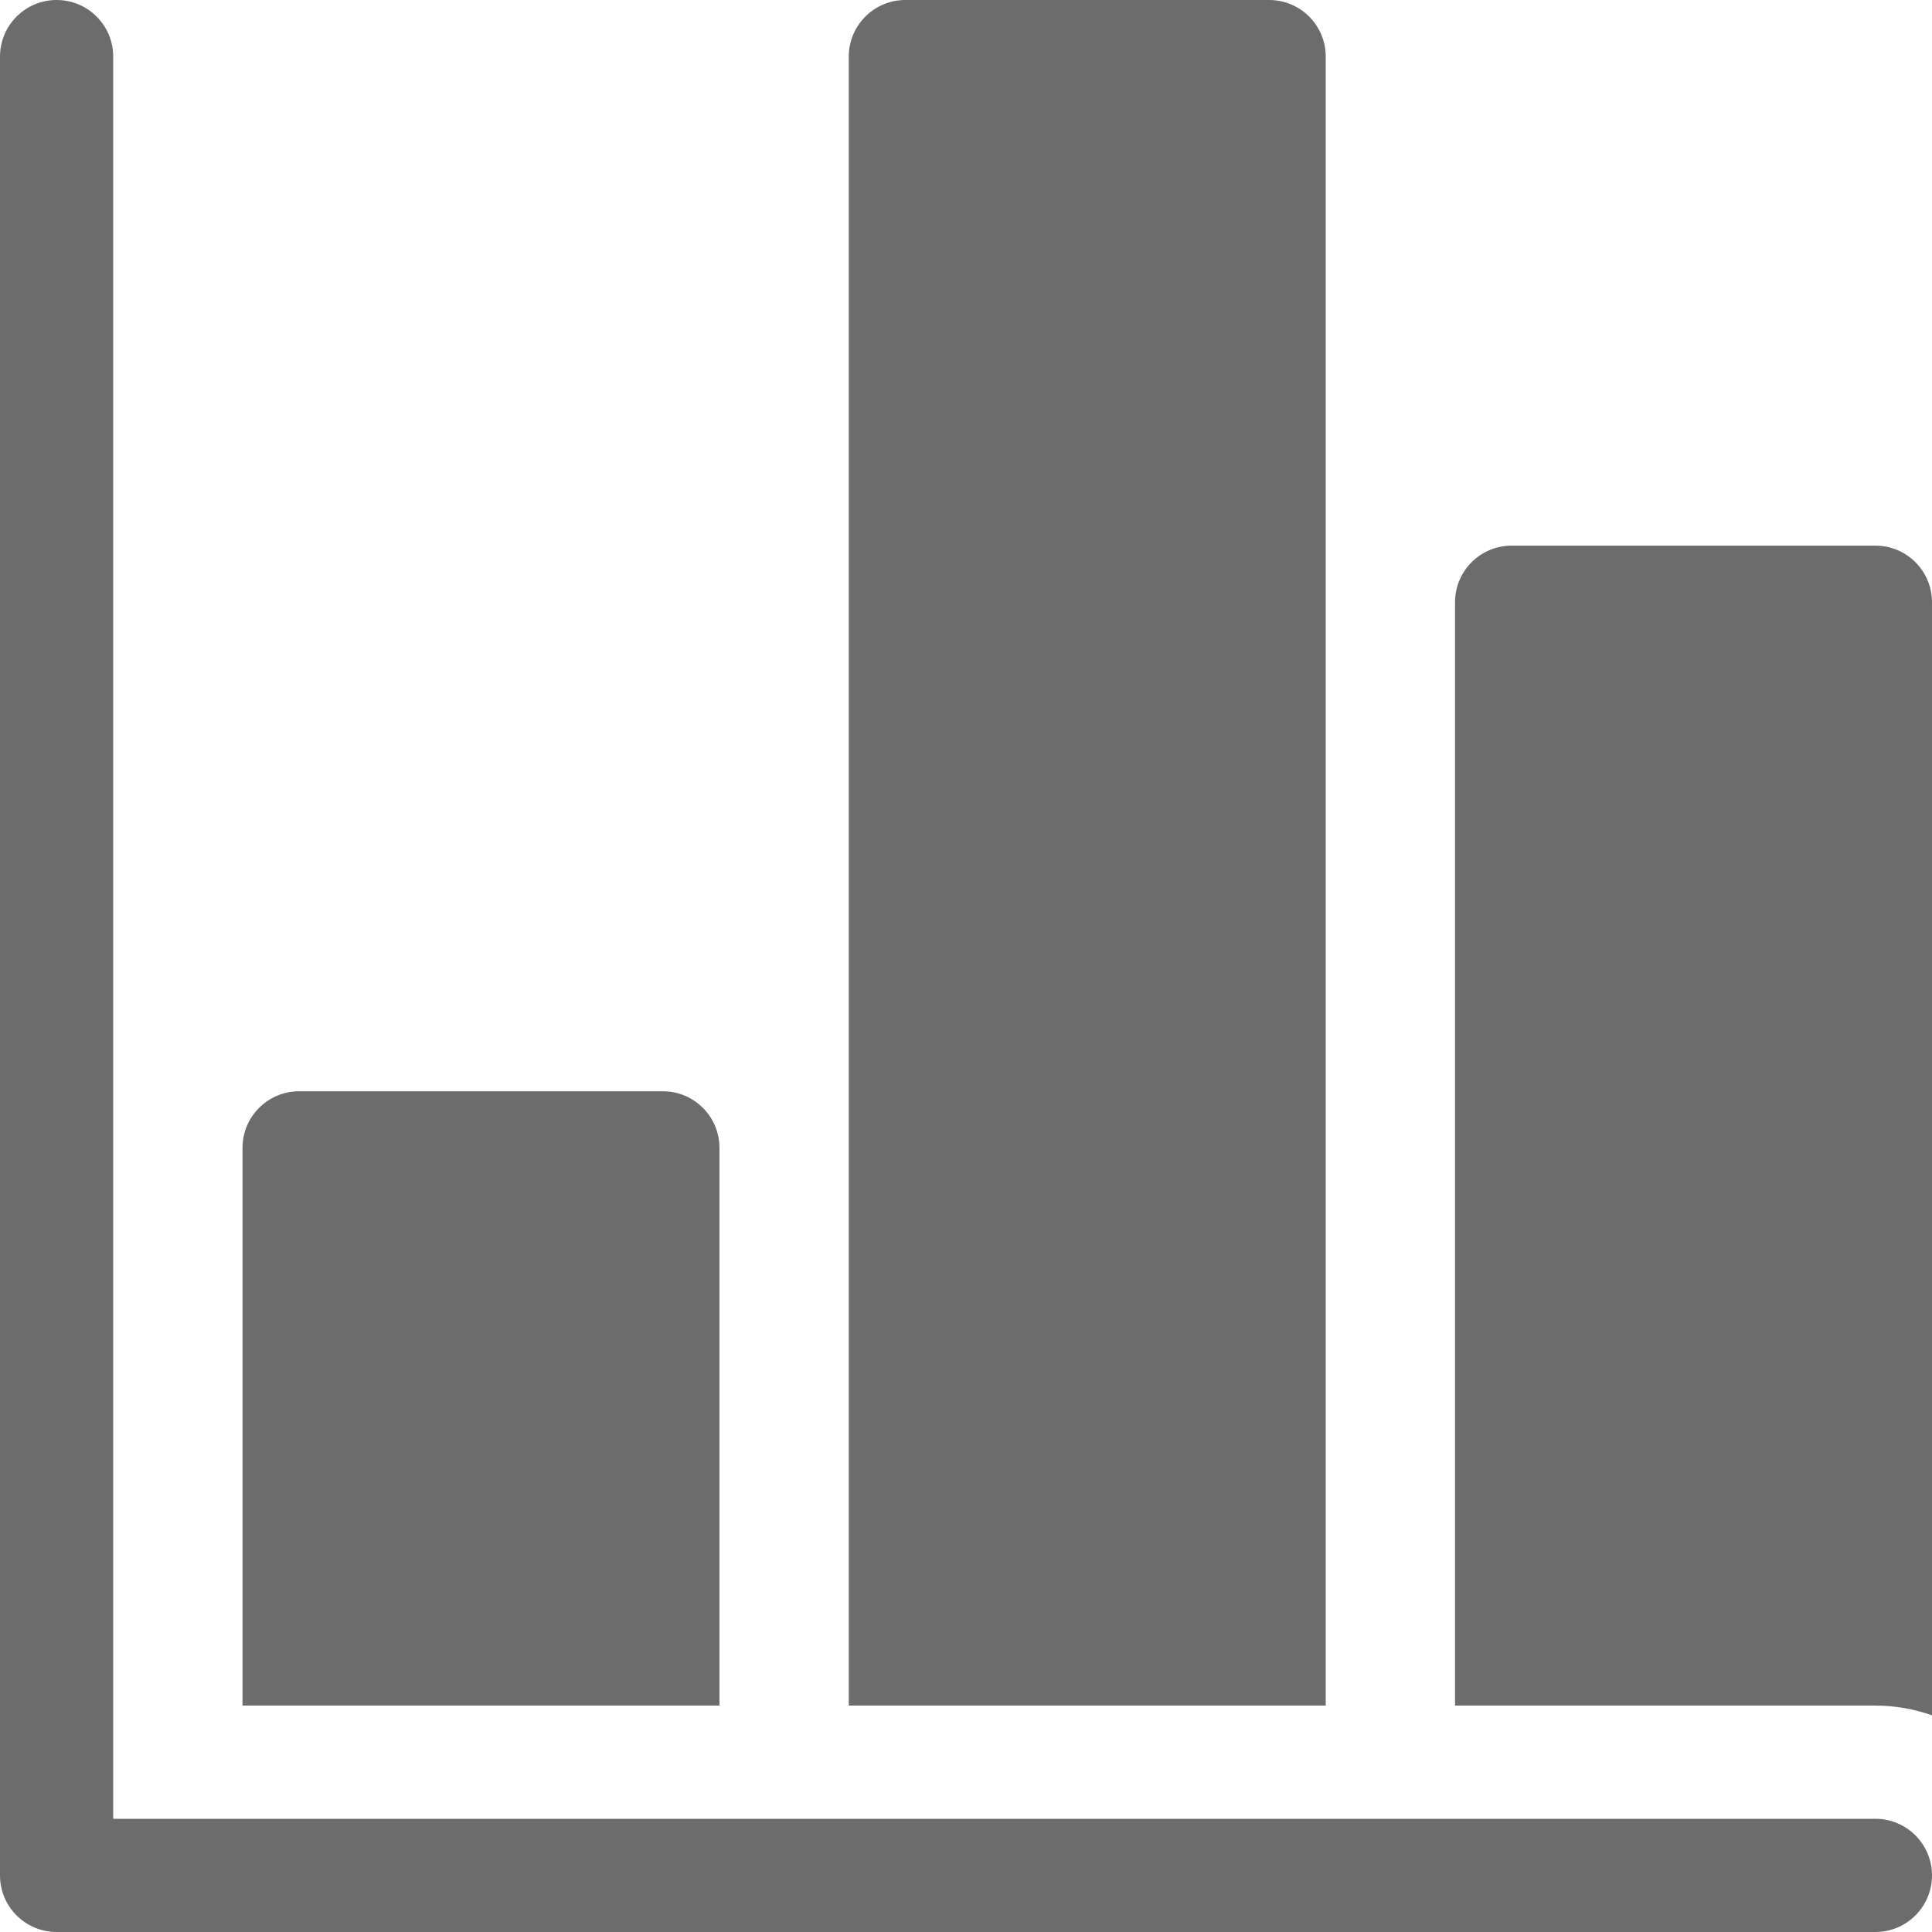
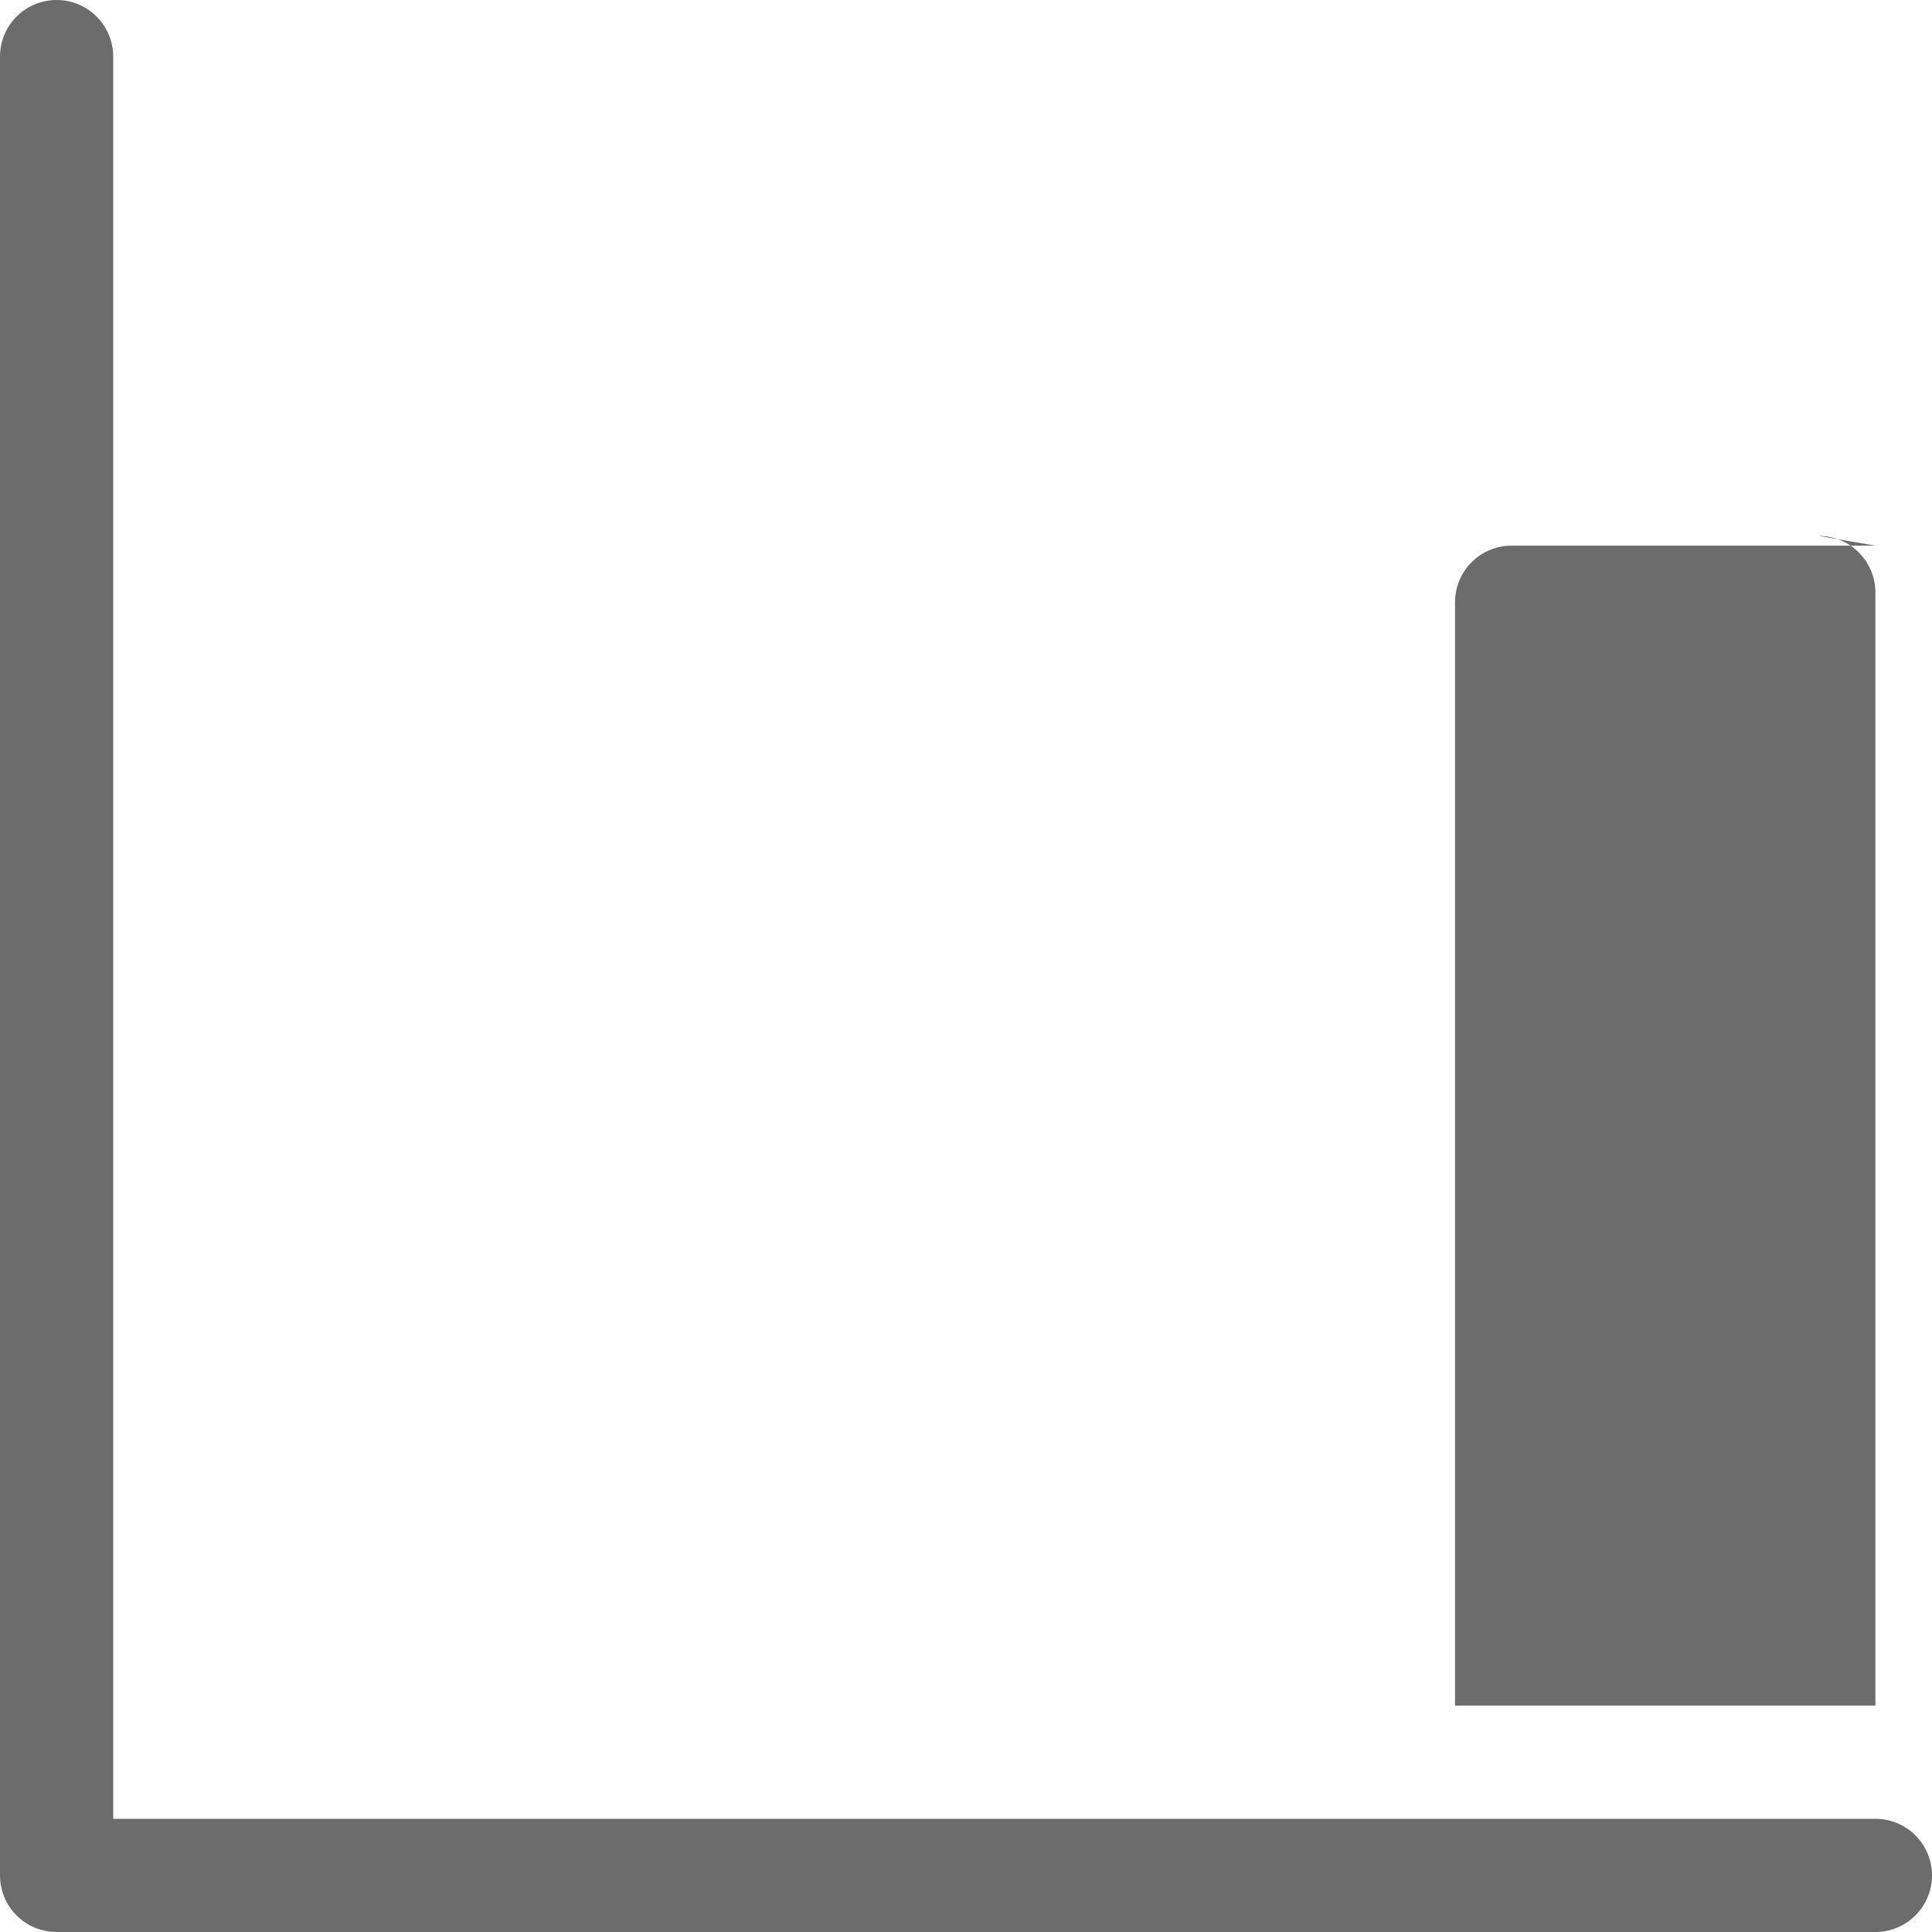
<svg xmlns="http://www.w3.org/2000/svg" fill="rgb(108, 108, 108)" id="Layer_1" enable-background="new 0 0 512 512" height="512" viewBox="0 0 512 512" width="512">
  <g>
-     <path d="m190.667 304.2c0-8.284-6.716-15-15-15h-96.4c-8.284 0-15 6.716-15 15v147.8h126.4z" />
-     <path d="m497 144.6h-96.4c-8.284 0-15 6.716-15 15v292.4h111.4c5.259 0 10.305.915 15 2.58v-294.98c0-8.284-6.716-15-15-15z" />
-     <path d="m351.333 15c0-8.284-6.716-15-15-15h-96.4c-8.284 0-15 6.716-15 15v437h126.4z" />
+     <path d="m497 144.6h-96.4c-8.284 0-15 6.716-15 15v292.4h111.4v-294.98c0-8.284-6.716-15-15-15z" />
    <path d="m497 482h-467v-467c0-8.284-6.716-15-15-15s-15 6.716-15 15v482c0 8.284 6.716 15 15 15h482c8.284 0 15-6.716 15-15s-6.716-15-15-15z" />
  </g>
</svg>